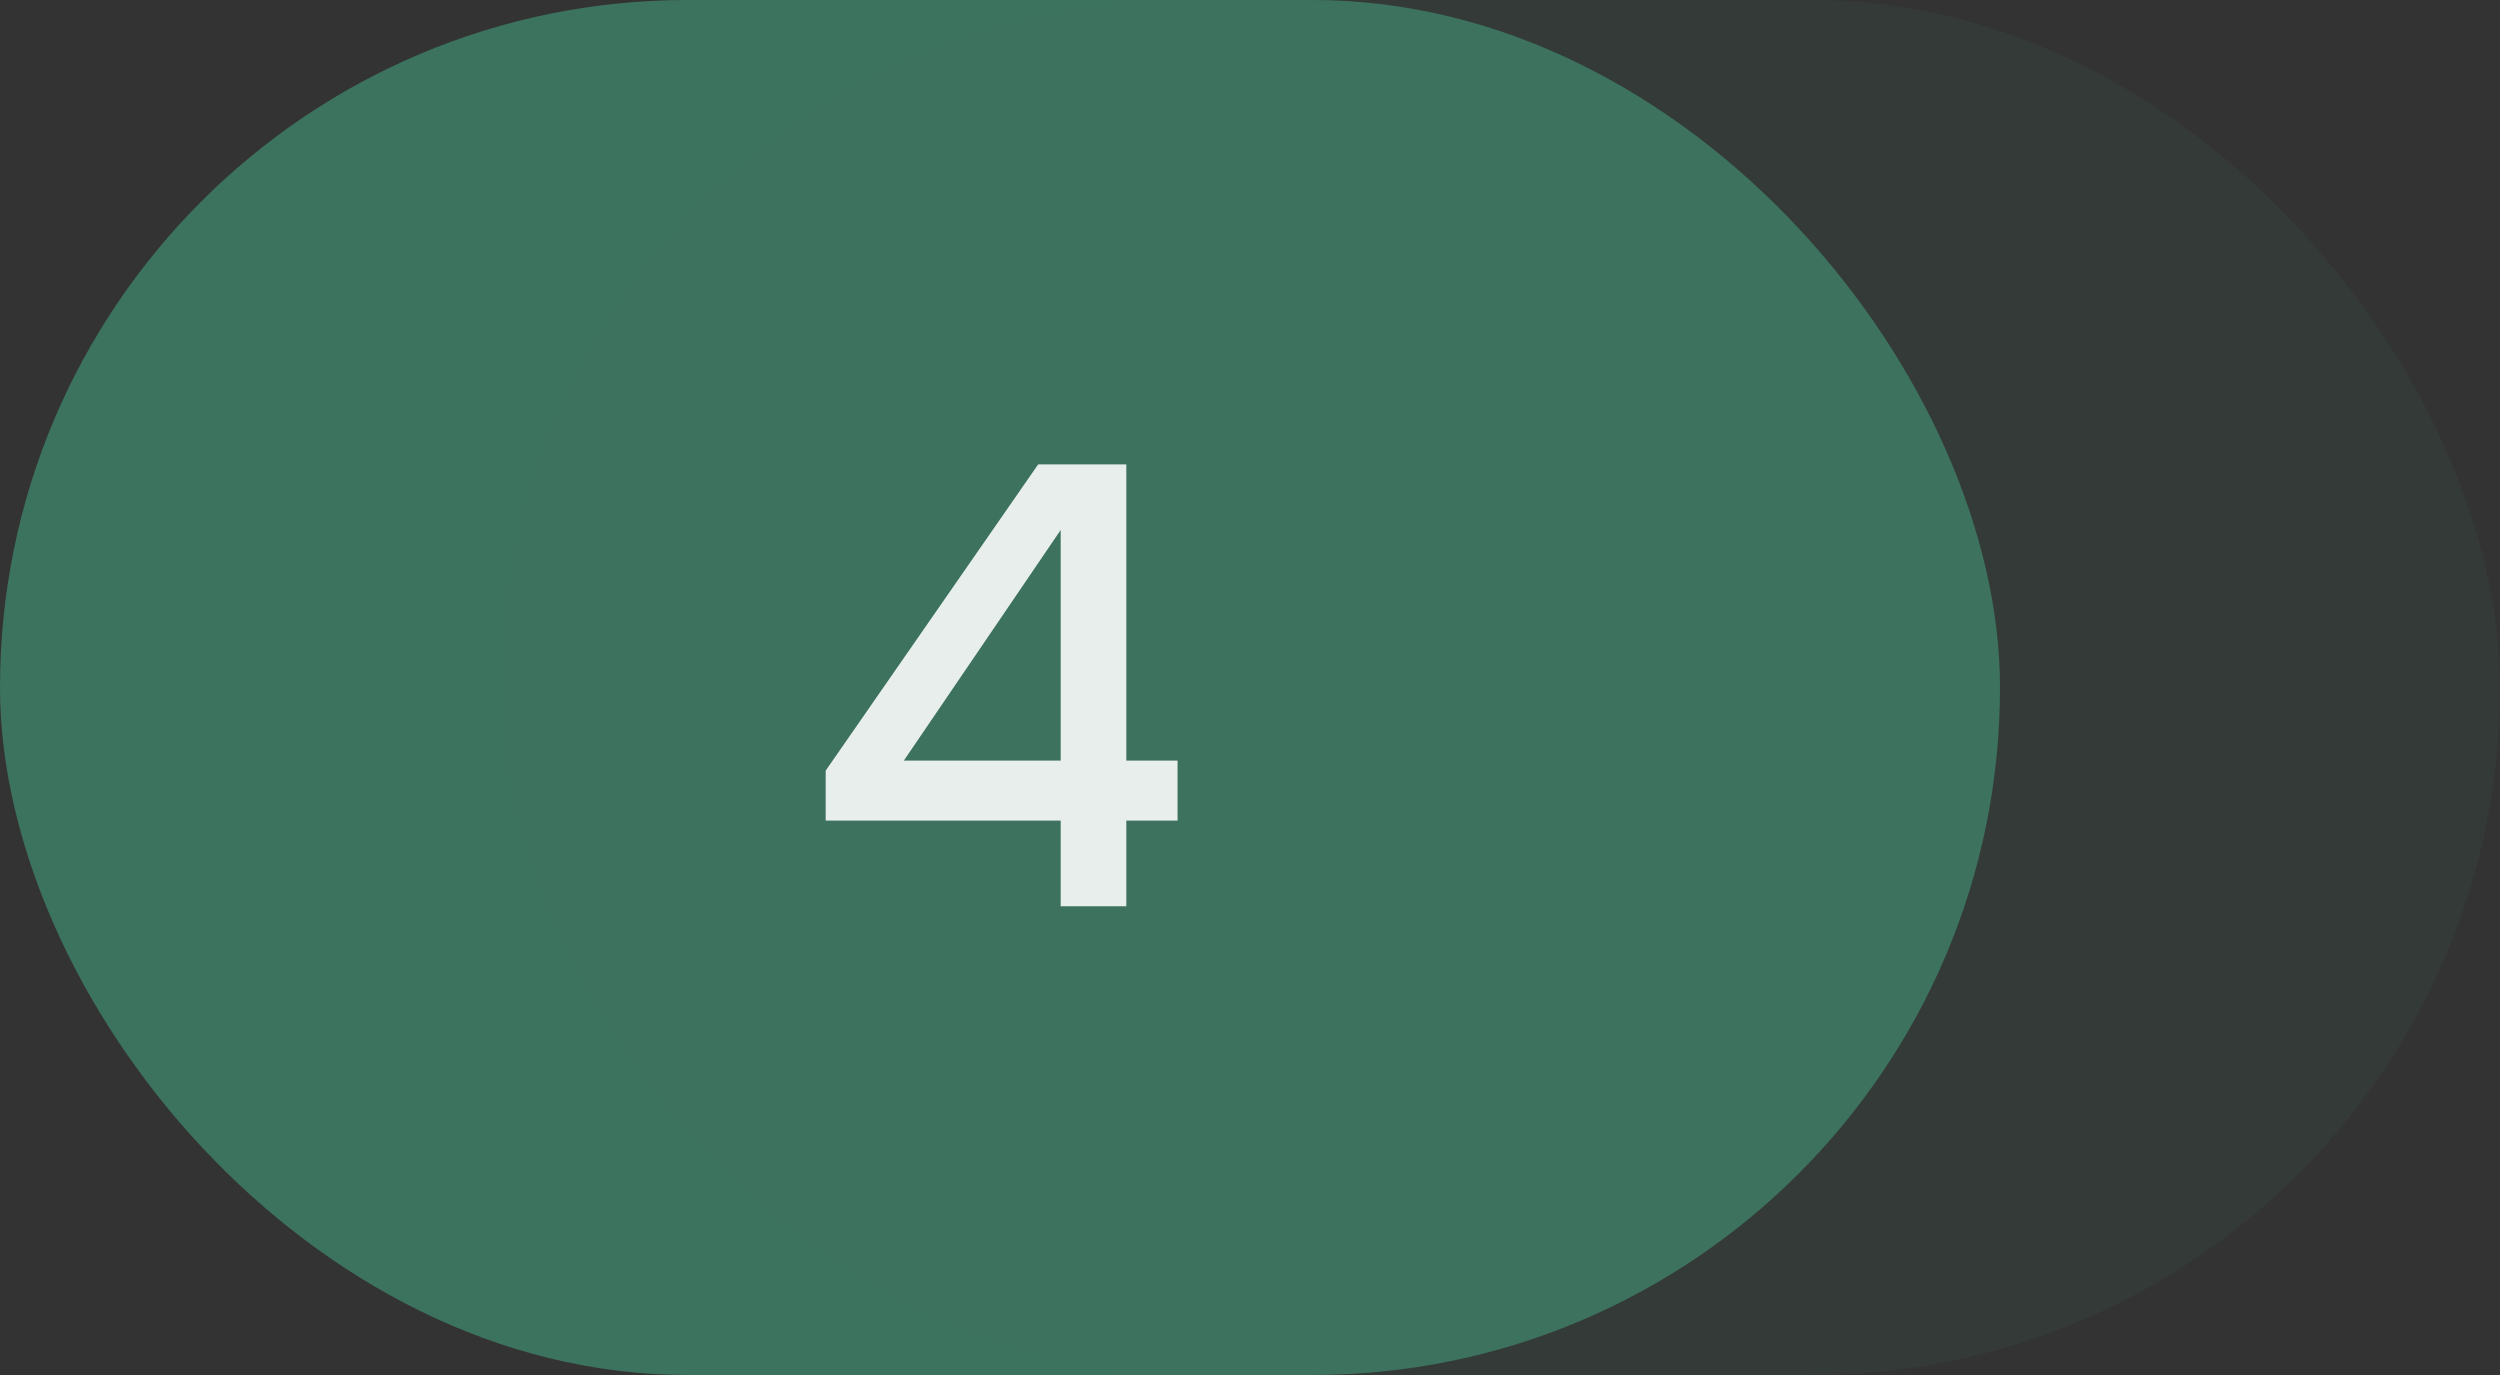
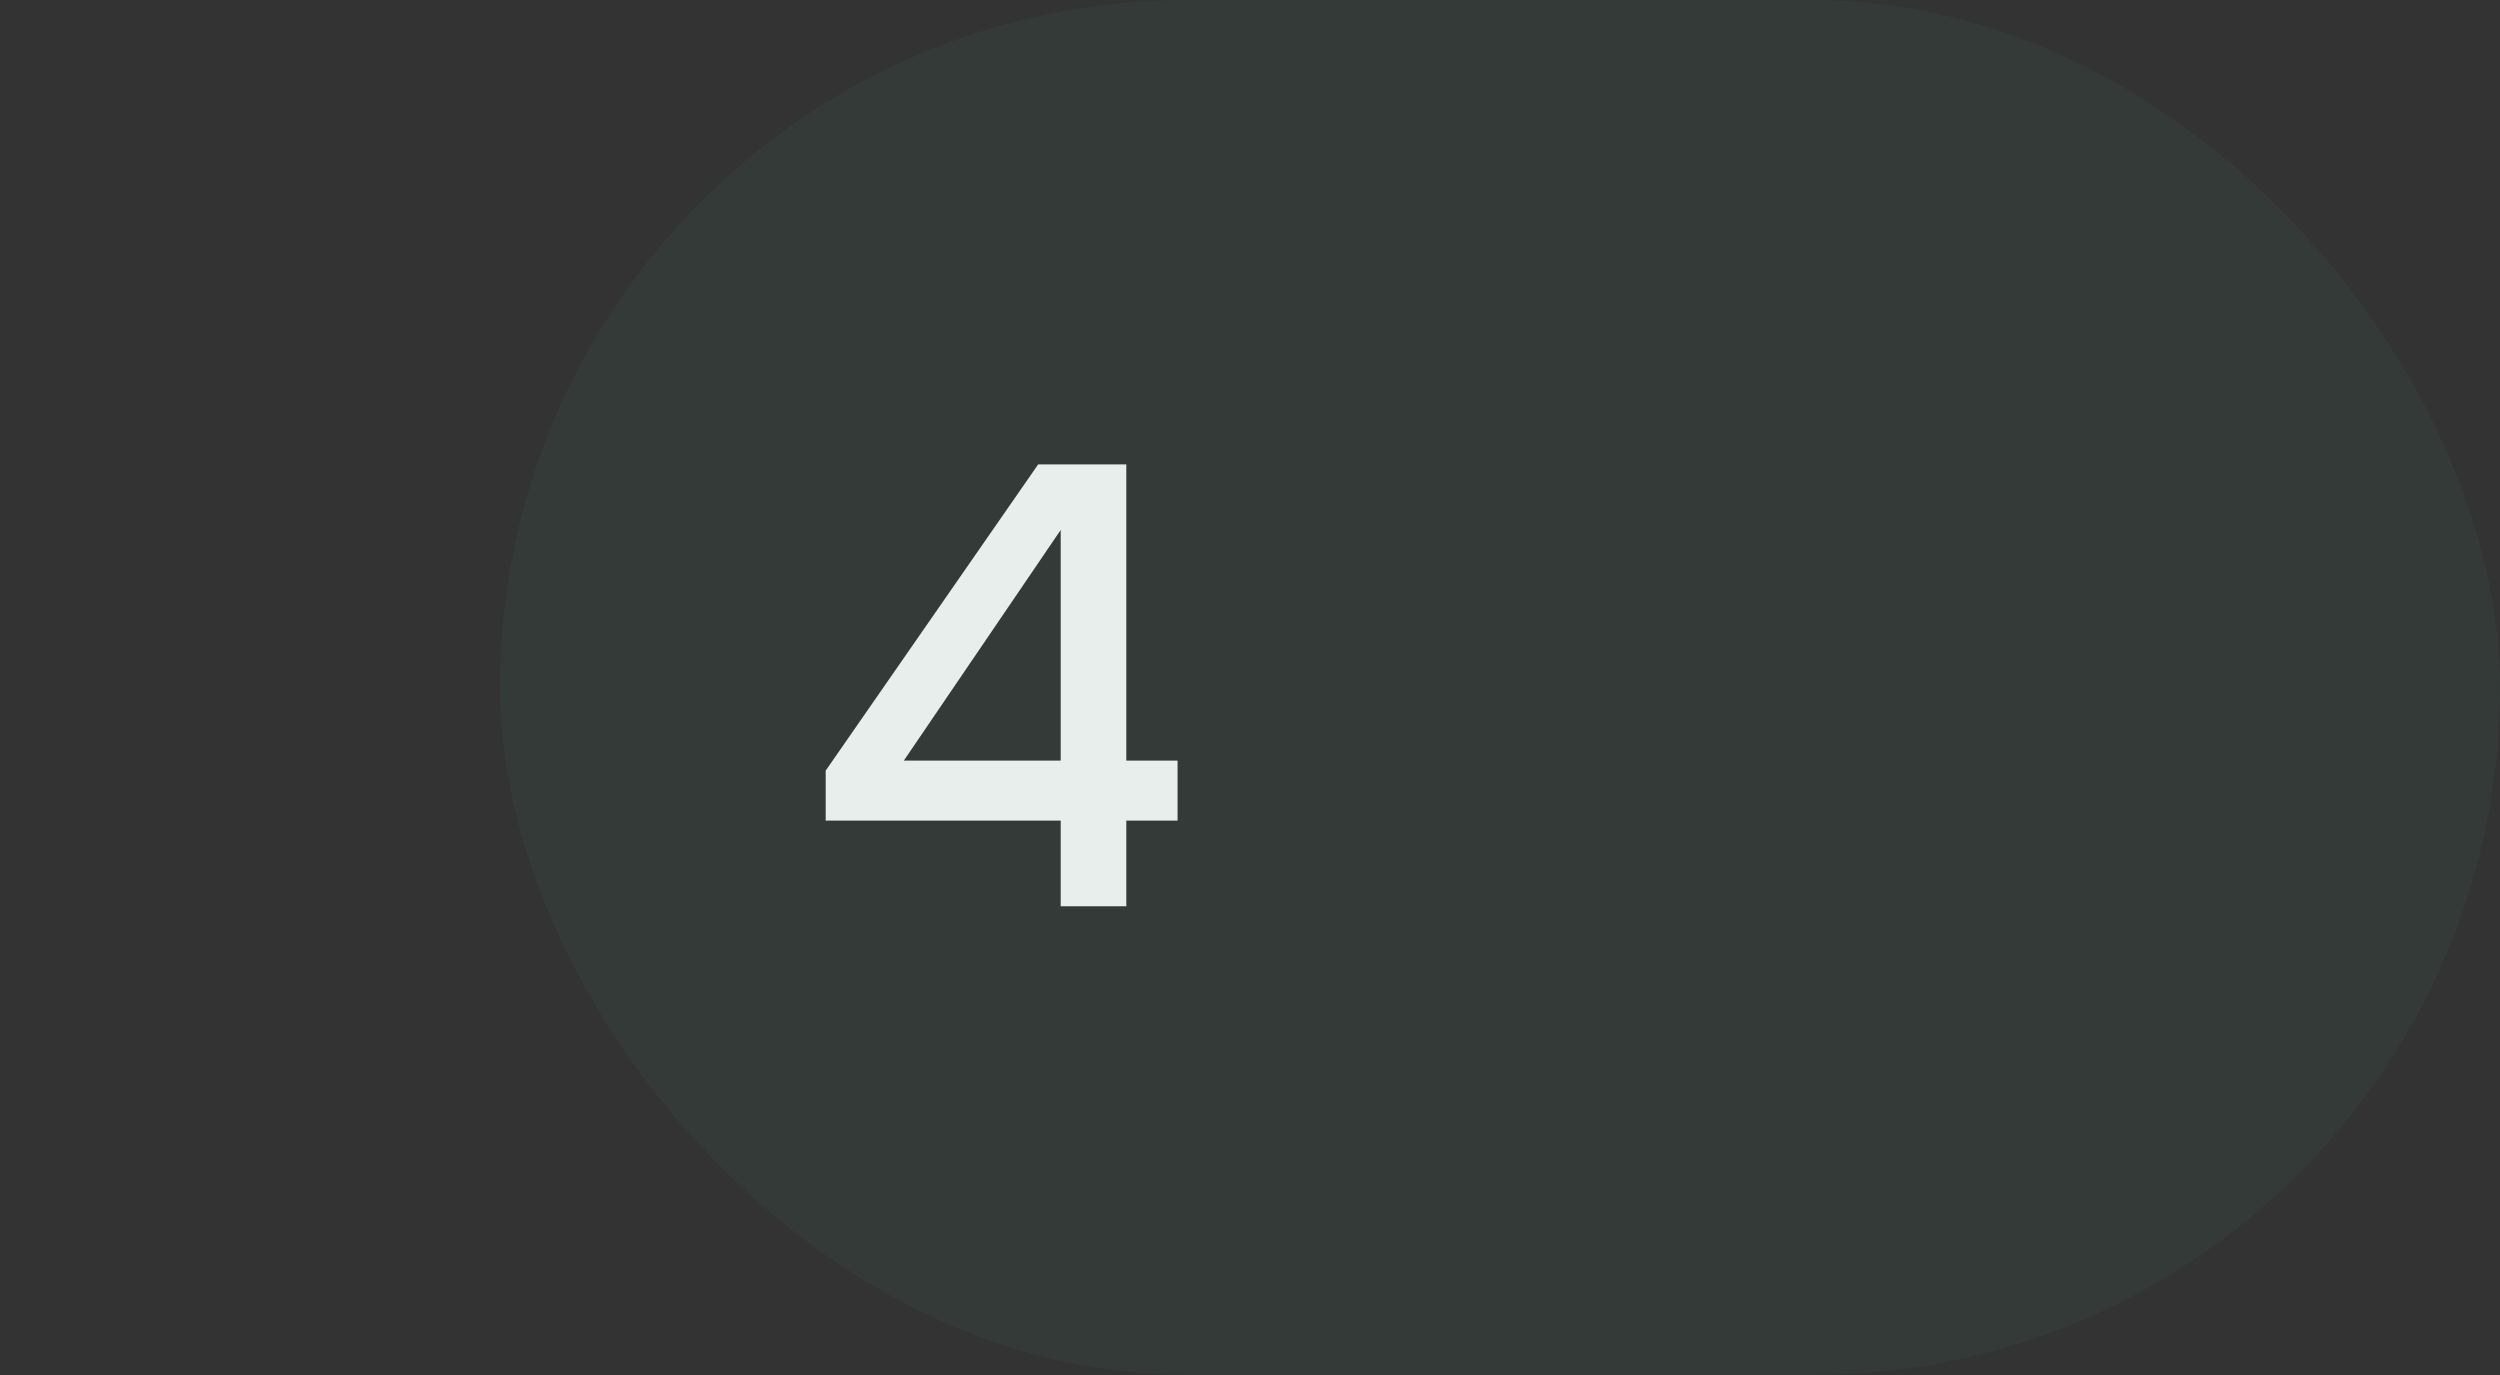
<svg xmlns="http://www.w3.org/2000/svg" width="80" height="44" viewBox="0 0 80 44" fill="none">
  <rect x="0" y="0" width="80" height="44" fill="#333333" stroke="none" />
-   <rect width="64" height="44" rx="22" fill="#3C735E" />
  <path d="M33.942 29V26.26H26.422V24.66L33.222 14.86H36.042V24.34H37.682V26.26H36.042V29H33.942ZM28.922 24.34H33.942V16.96L28.922 24.34Z" fill="white" />
  <rect x="16" width="64" height="44" rx="22" fill="#3C735E" fill-opacity="0.12" />
</svg>